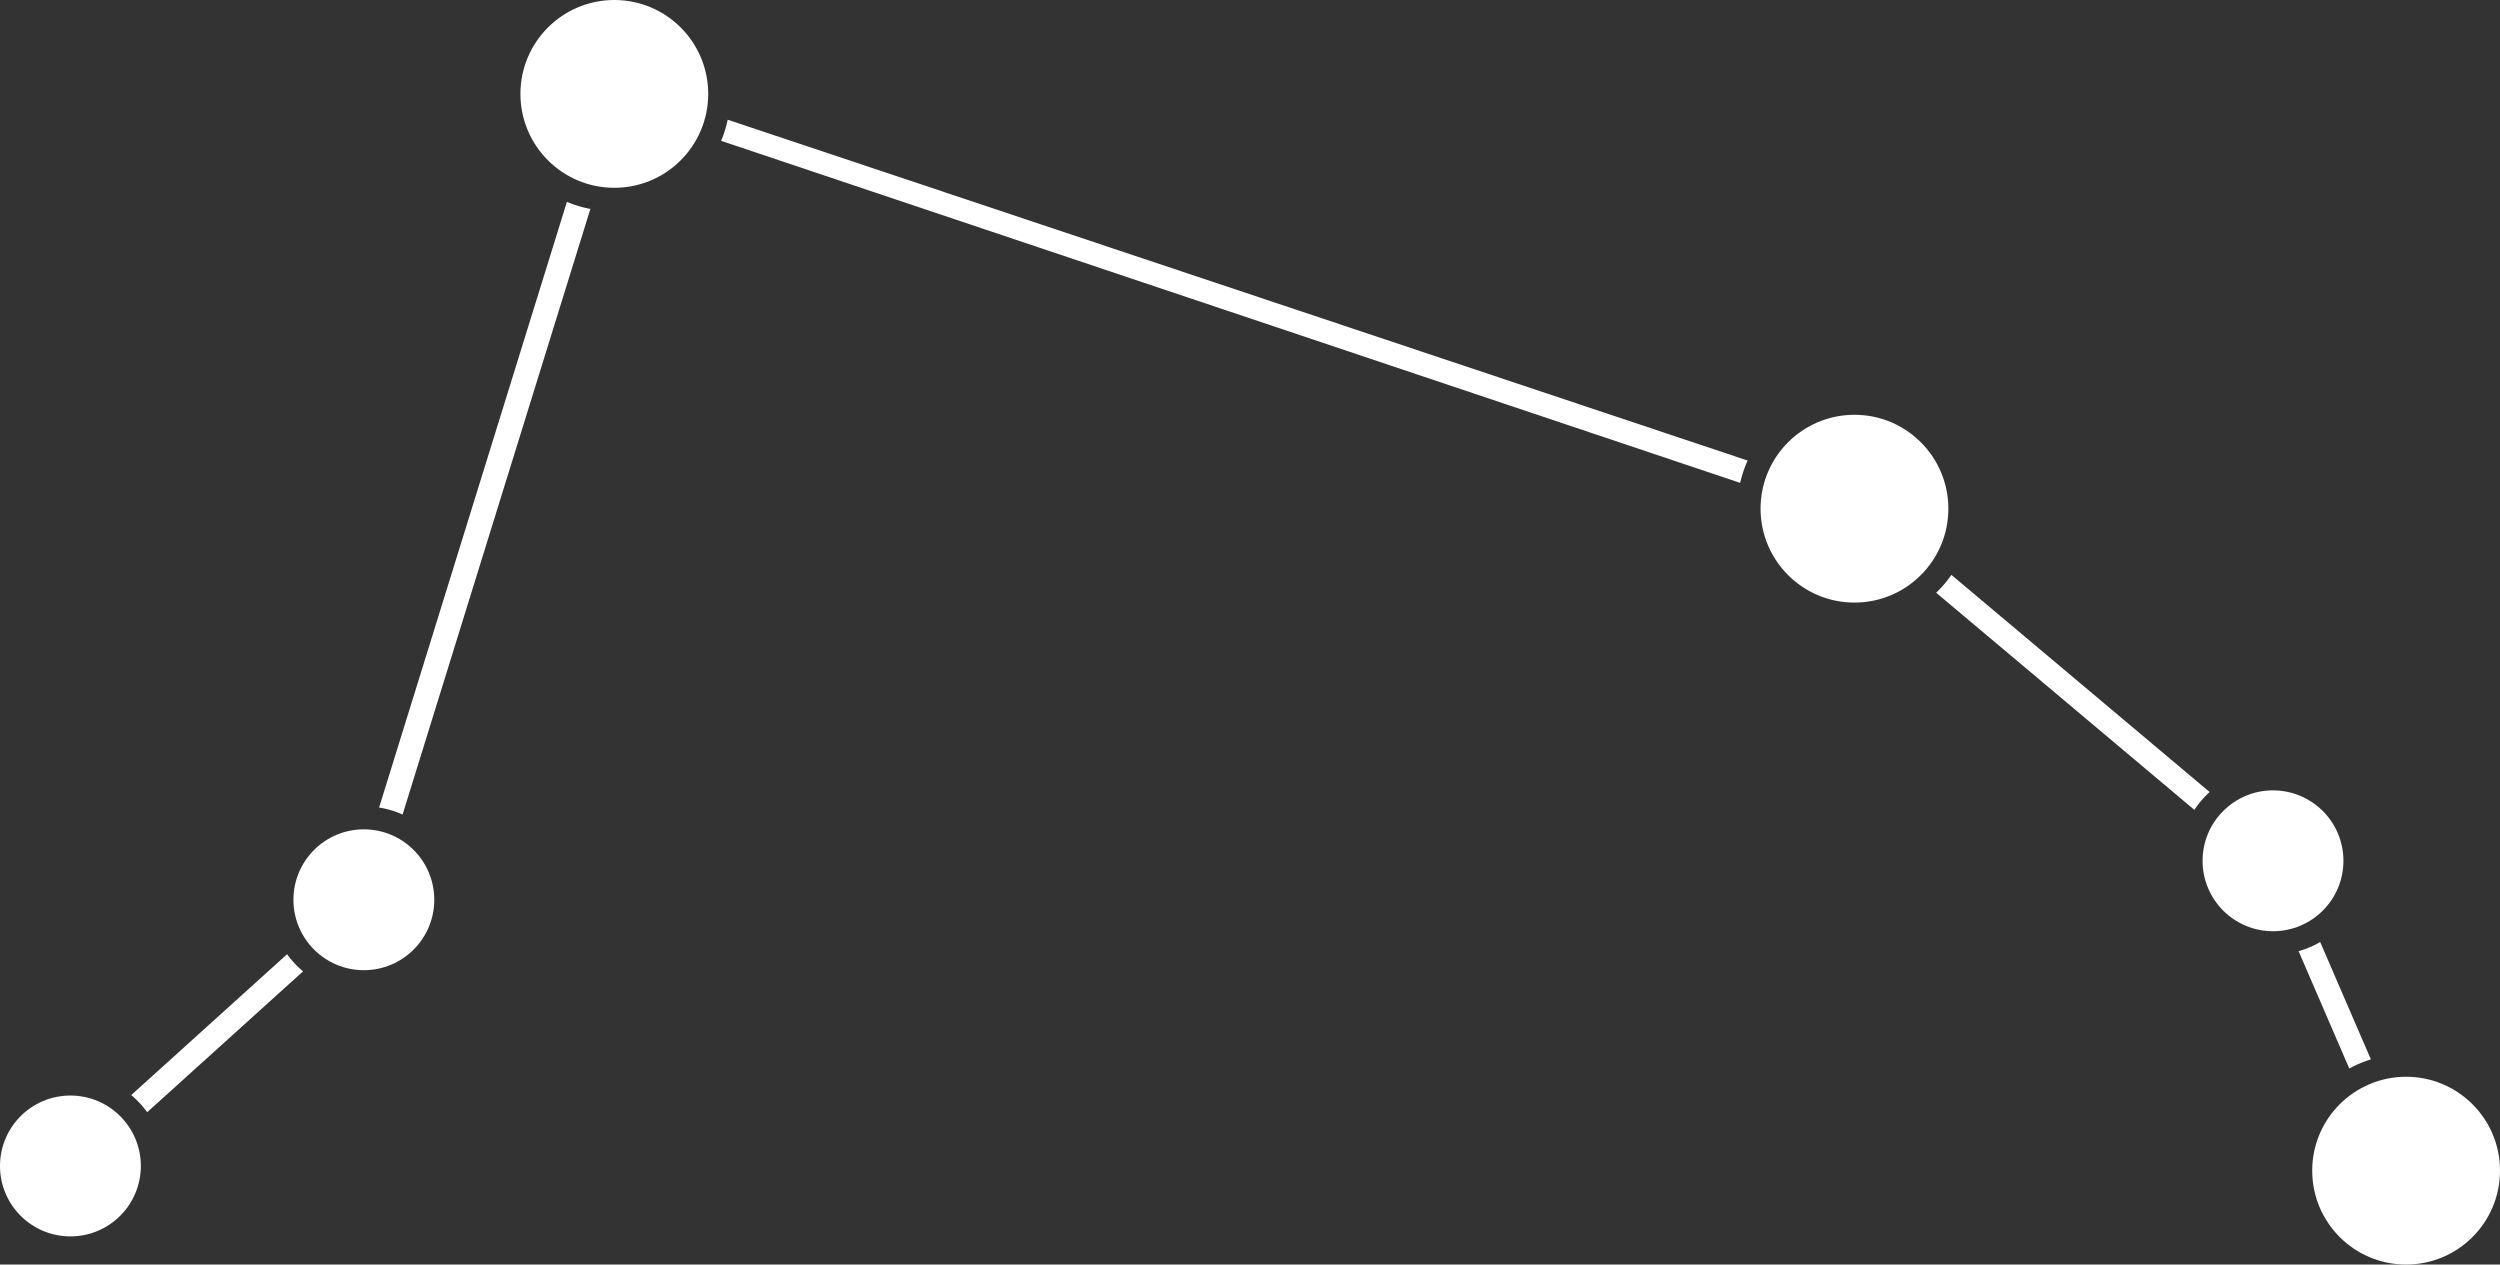
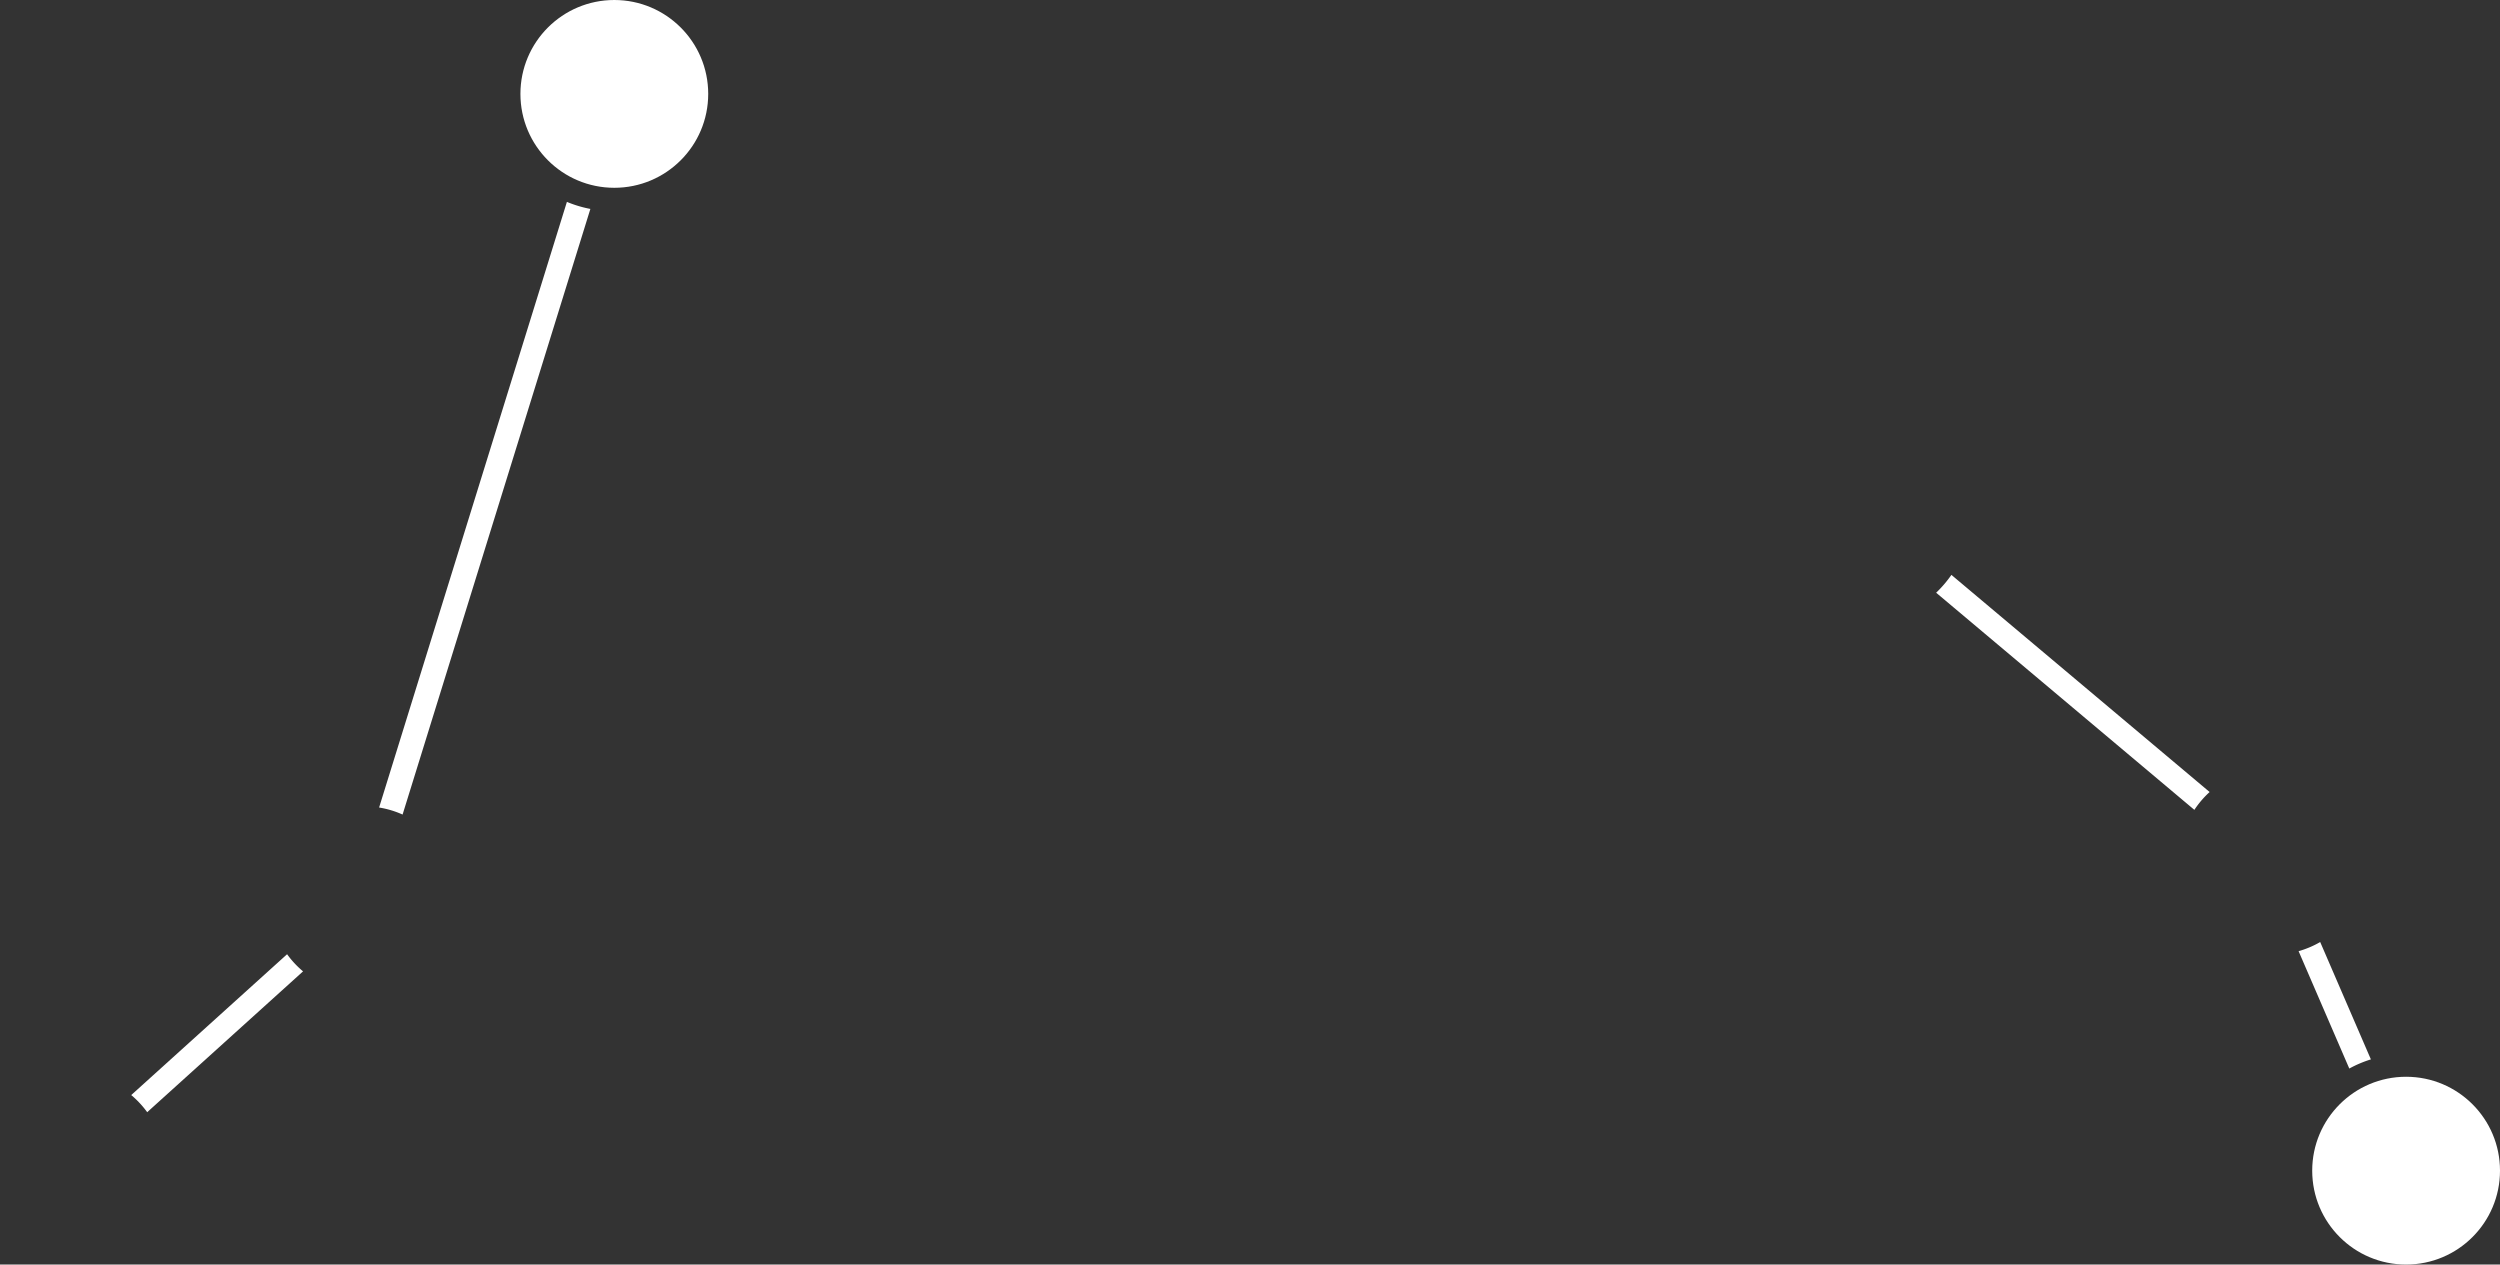
<svg xmlns="http://www.w3.org/2000/svg" viewBox="0 0 106.5 53.87">
  <rect x="0" y="0" width="106.5" height="53.87" fill="#333333" stroke="none" />
  <title>aries</title>
  <g id="Layer_2" data-name="Layer 2" fill="white">
    <g id="Layer_1-2" data-name="Layer 1" fill="white">
-       <path d="M30.72,6,74.13,20.57a4.94,4.94,0,0,1,.32-.95L31,5.1A4.94,4.94,0,0,1,30.72,6Z" />
      <path d="M17.15,34.7l8-25.8a5,5,0,0,1-1-.3l-8,25.8A4,4,0,0,1,17.15,34.7Z" />
      <path d="M101,45.13l-2.16-5a4,4,0,0,1-.92.39l2.16,5A4.94,4.94,0,0,1,101,45.13Z" />
      <path d="M94.13,33.74l-11-9.25a5,5,0,0,1-.65.76l11,9.25A4,4,0,0,1,94.13,33.74Z" />
      <path d="M6.27,47.38l6.64-6a4,4,0,0,1-.68-.73l-6.64,6A4,4,0,0,1,6.27,47.38Z" />
      <circle cx="26.17" cy="4" r="4" />
-       <circle cx="96.83" cy="36.67" r="3" />
-       <circle cx="79" cy="21.67" r="4" />
      <circle cx="102.5" cy="49.87" r="4" />
-       <circle cx="3" cy="49.67" r="3" />
-       <circle cx="15.5" cy="38.33" r="3" />
    </g>
  </g>
</svg>